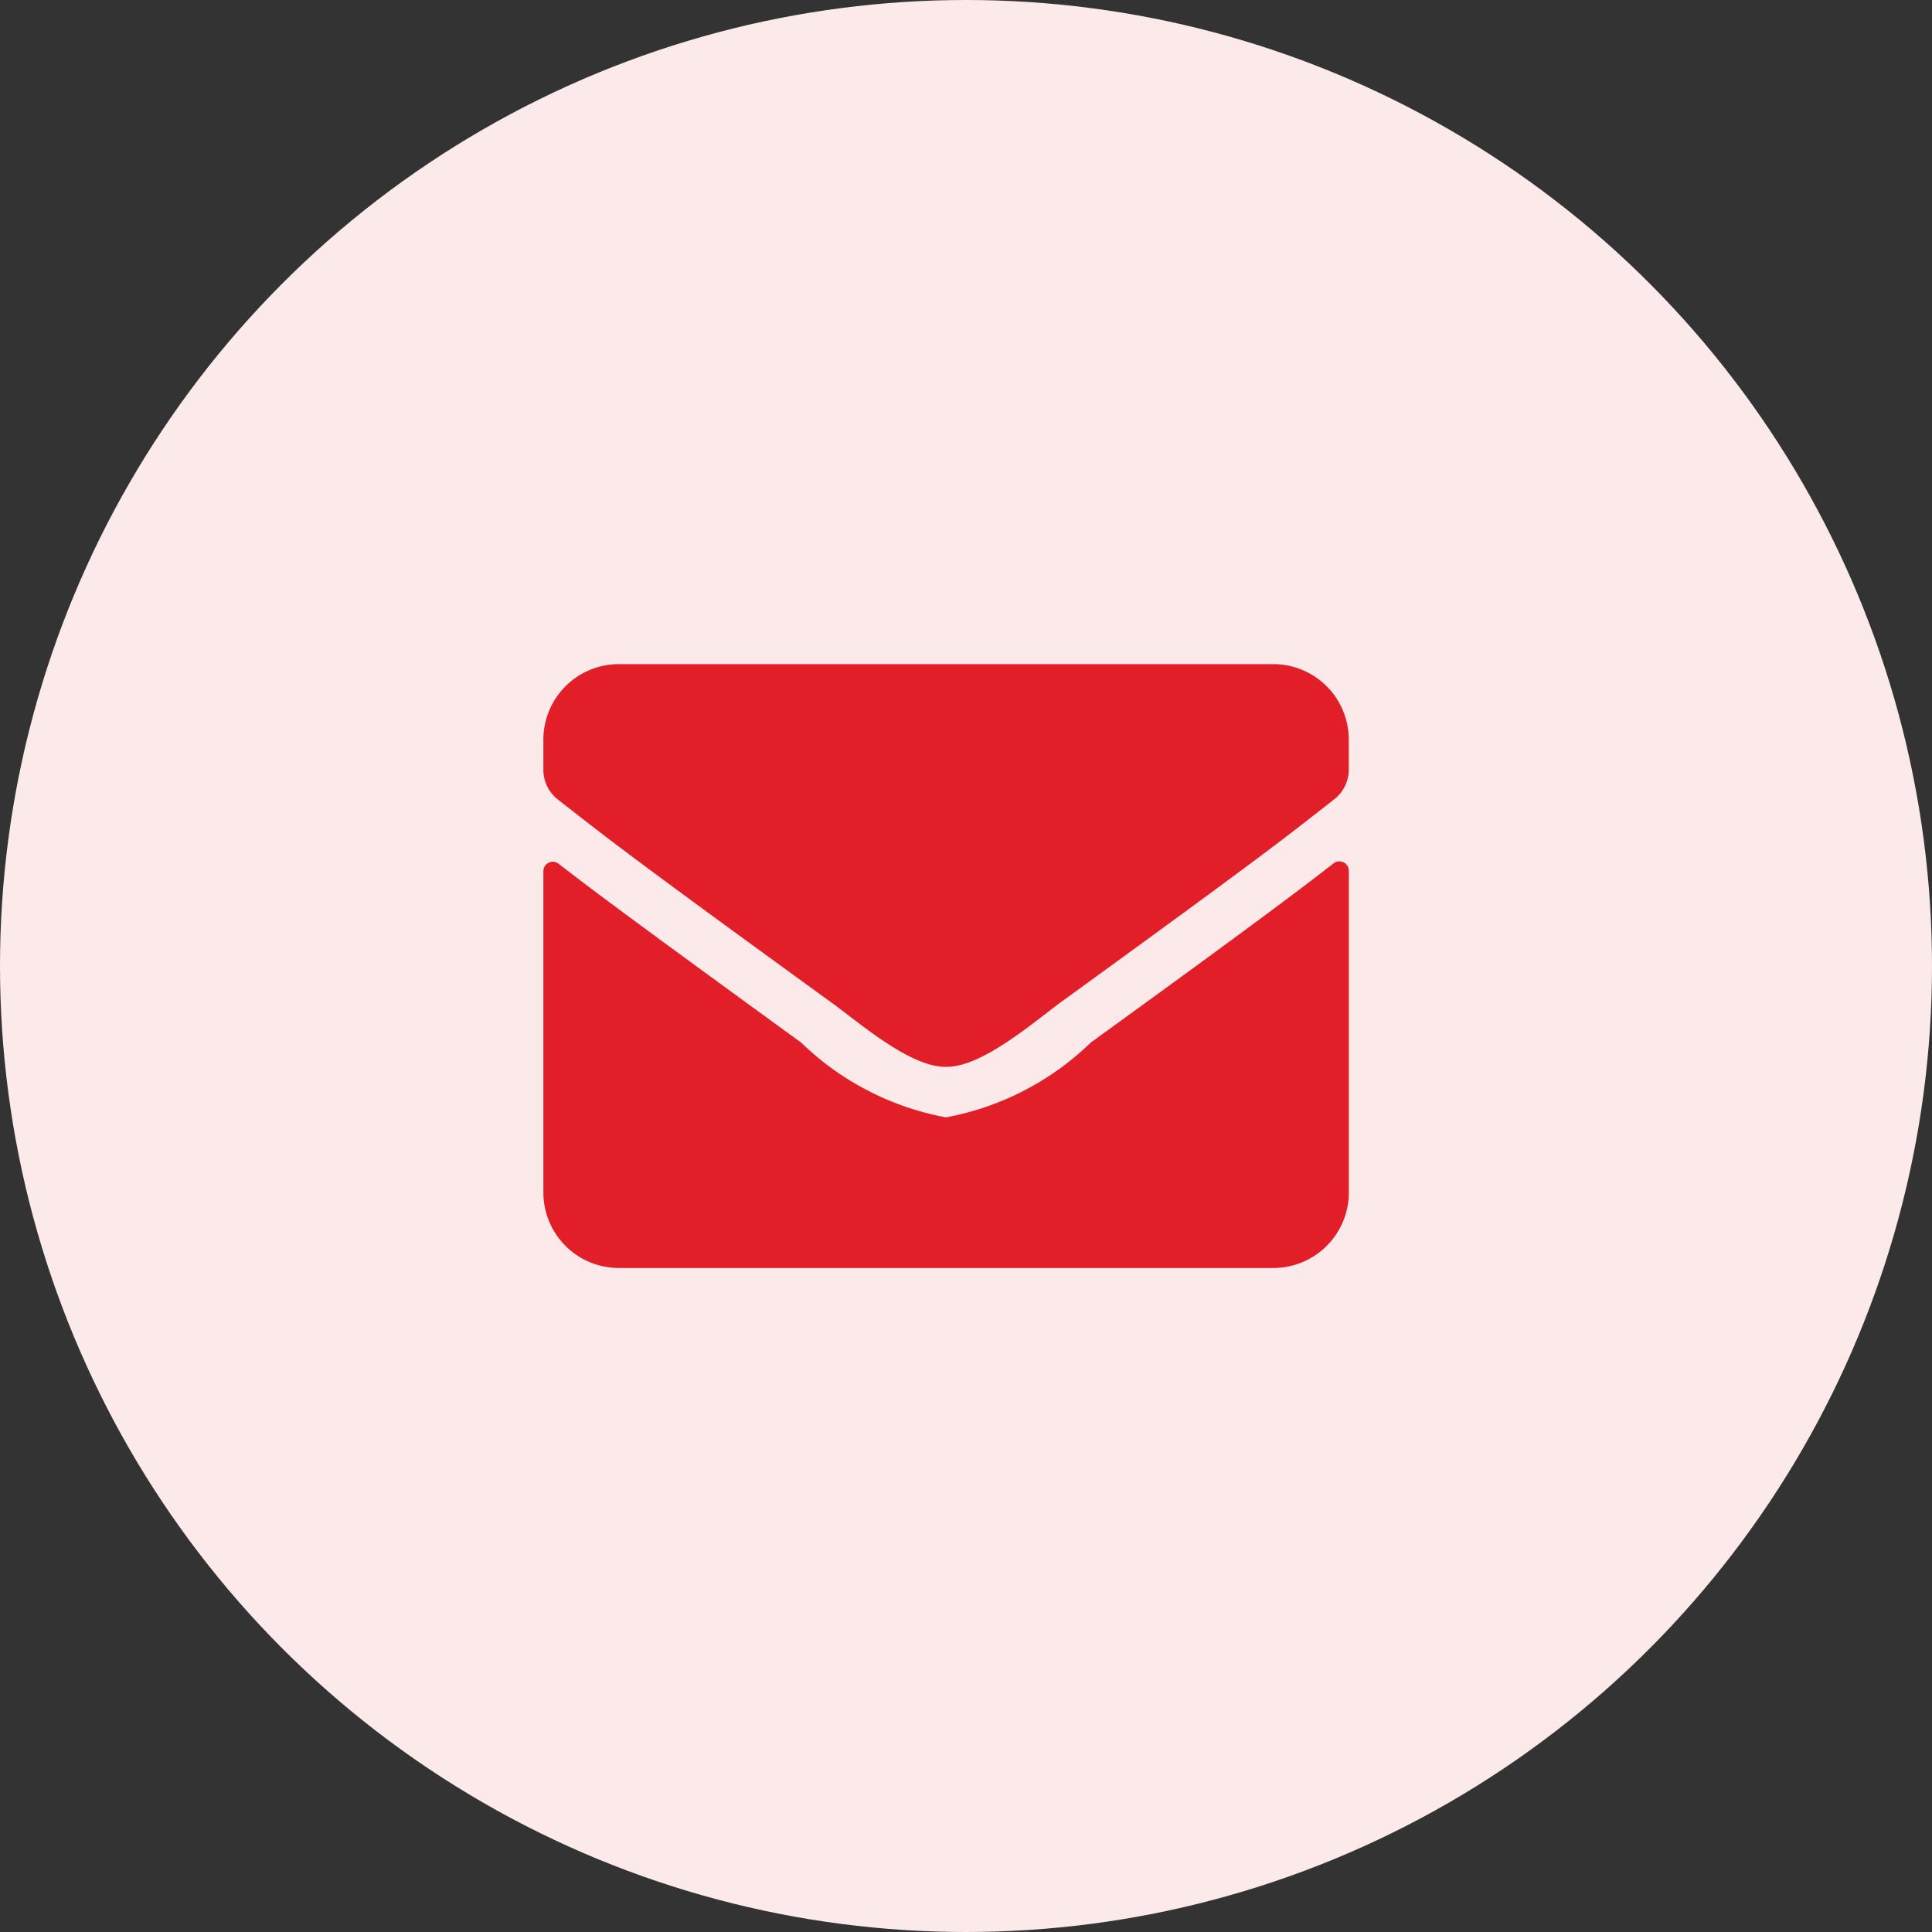
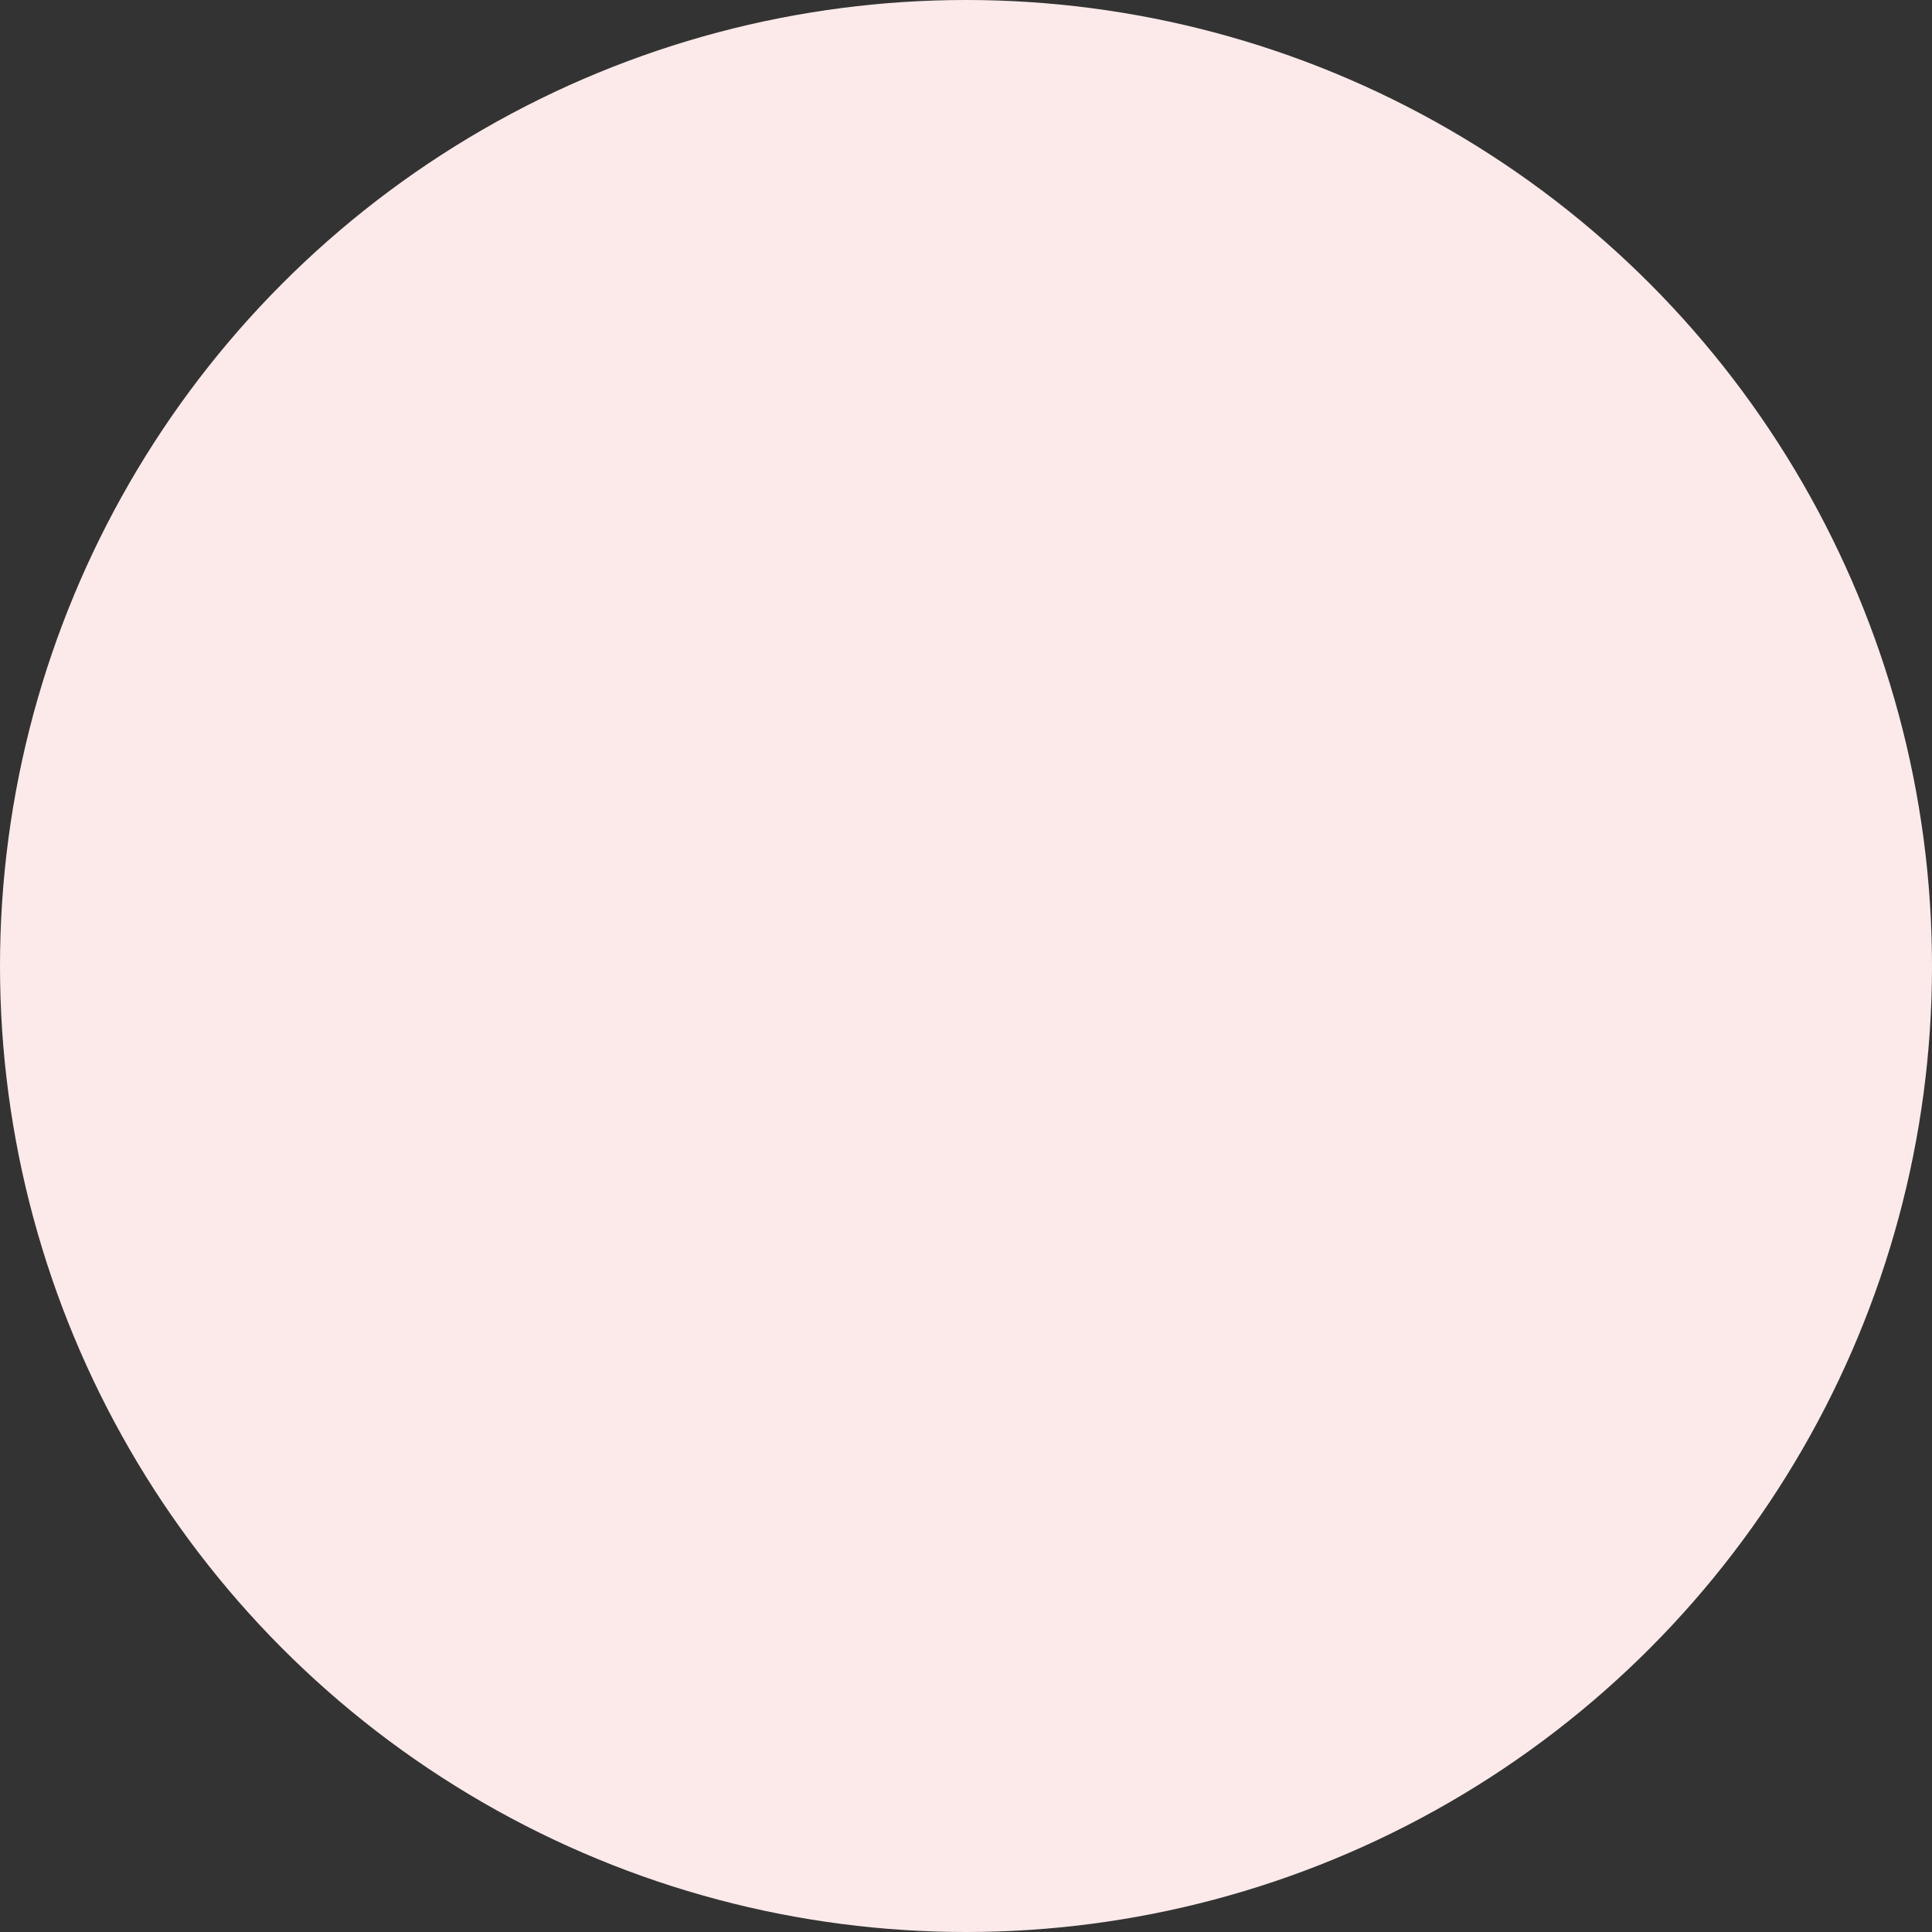
<svg xmlns="http://www.w3.org/2000/svg" width="32" height="32" viewBox="0 0 32 32">
  <rect x="0" y="0" width="32" height="32" fill="#333333" stroke="none" />
  <g id="Mail" transform="translate(-195 -508)">
    <circle id="Ellipse_148" data-name="Ellipse 148" cx="16" cy="16" r="16" transform="translate(195 508)" fill="#fceaea" />
-     <path id="Icon_awesome-envelope" data-name="Icon awesome-envelope" d="M13.088,7.8a.157.157,0,0,1,.253.122v5.329a1.251,1.251,0,0,1-1.251,1.251H1.251A1.251,1.251,0,0,1,0,13.255V7.929a.156.156,0,0,1,.253-.122c.584.453,1.358,1.029,4.015,2.96a4.662,4.662,0,0,0,2.4,1.24,4.664,4.664,0,0,0,2.4-1.24C11.733,8.836,12.5,8.257,13.088,7.8ZM6.67,11.17c.6.01,1.475-.761,1.913-1.079C12.041,7.582,12.3,7.364,13.1,6.738a.624.624,0,0,0,.24-.492v-.5A1.251,1.251,0,0,0,12.09,4.5H1.251A1.251,1.251,0,0,0,0,5.751v.5a.627.627,0,0,0,.24.492c.8.623,1.06.844,4.518,3.353C5.2,10.41,6.066,11.181,6.67,11.17Z" transform="translate(204 514.5)" fill="#e21f28" />
  </g>
</svg>